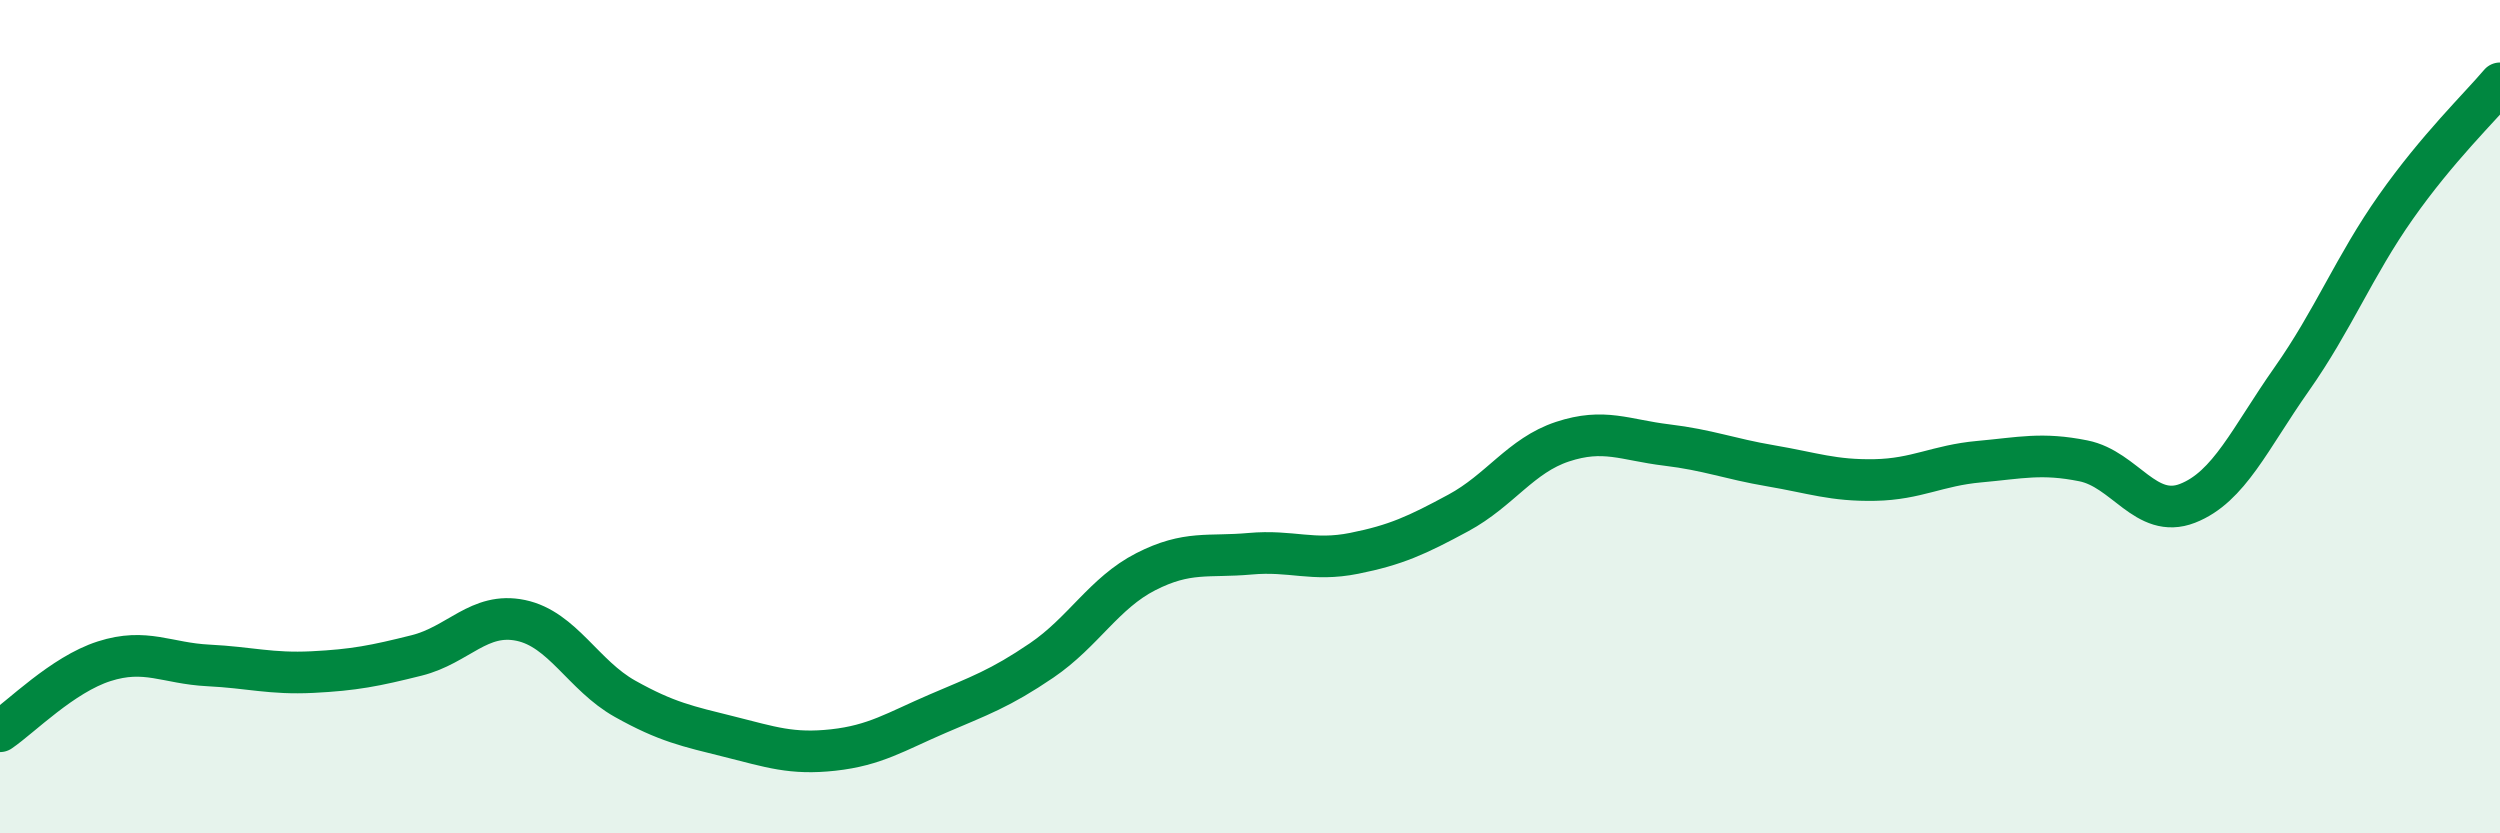
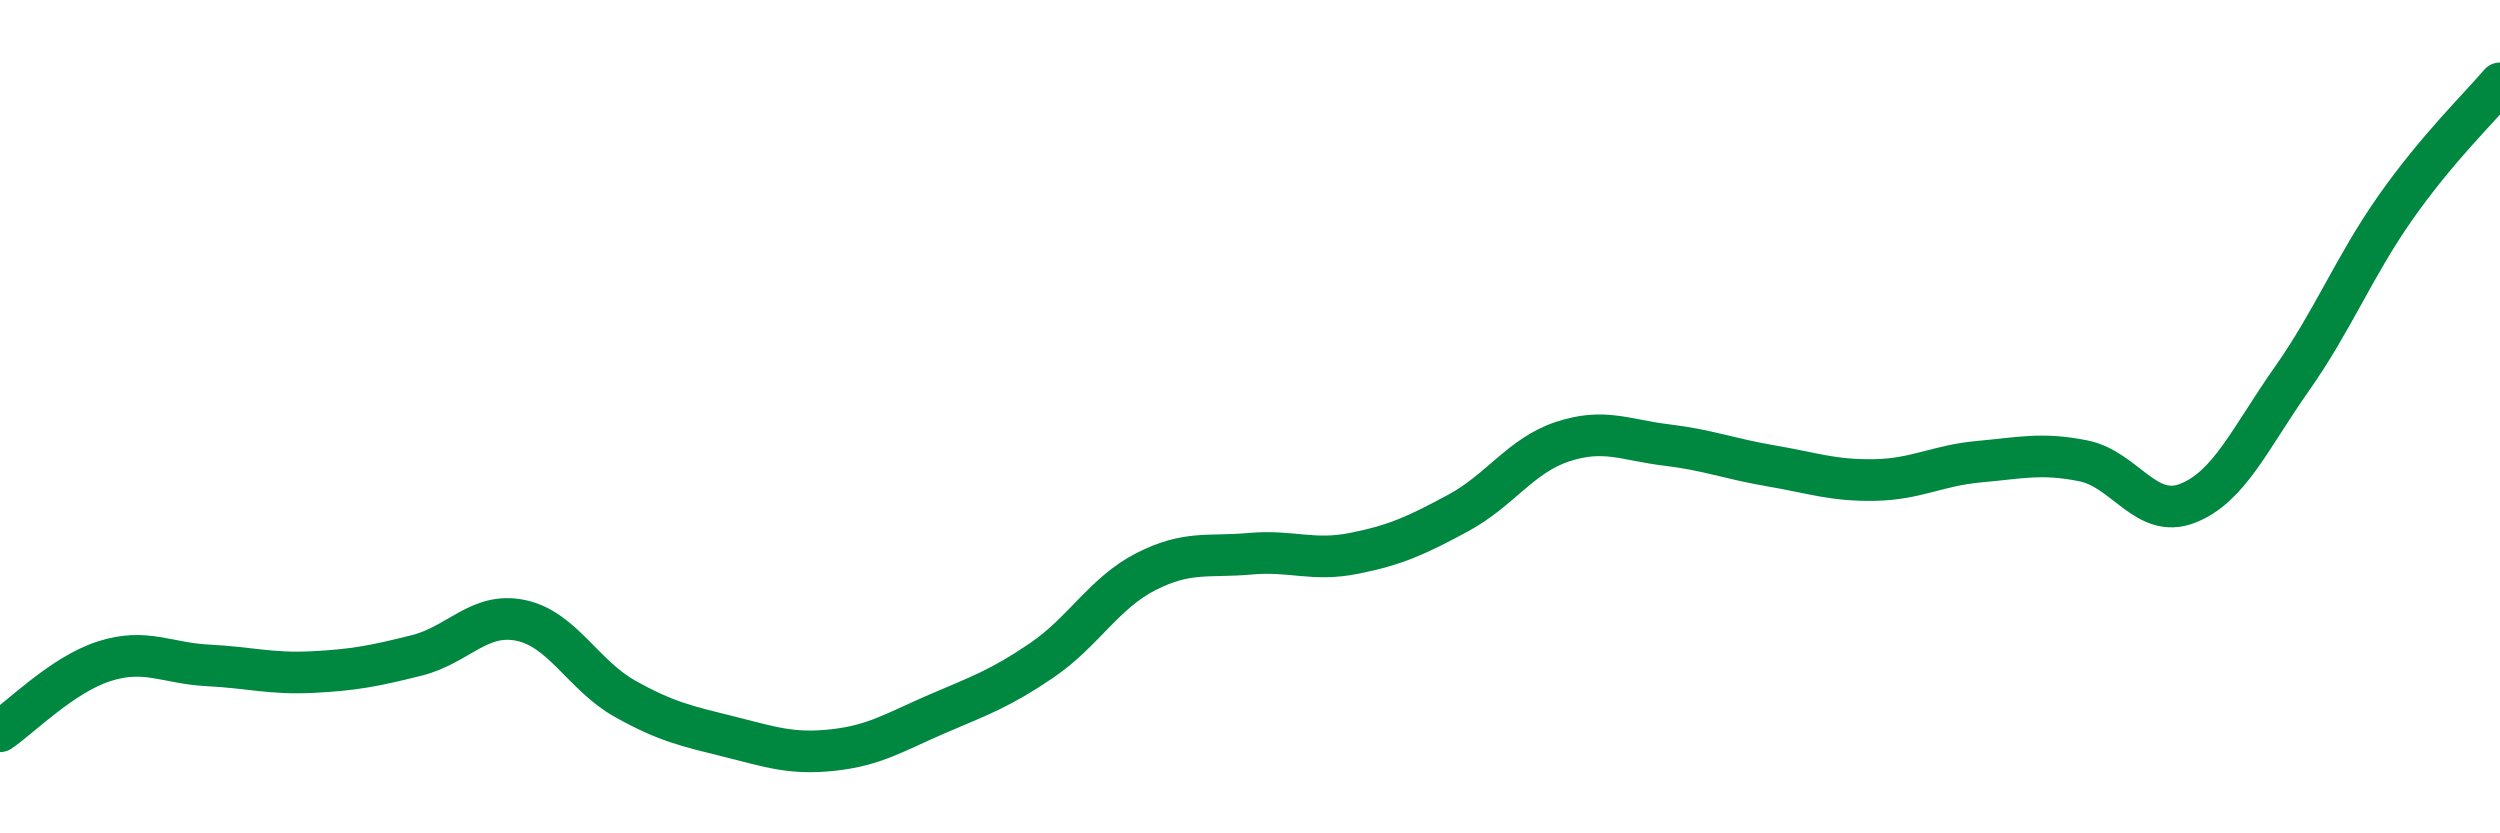
<svg xmlns="http://www.w3.org/2000/svg" width="60" height="20" viewBox="0 0 60 20">
-   <path d="M 0,17.55 C 0.5,17.21 1.5,16.19 2.5,15.87 C 3.5,15.55 4,15.92 5,15.97 C 6,16.02 6.5,16.18 7.5,16.13 C 8.5,16.08 9,15.98 10,15.73 C 11,15.48 11.5,14.68 12.5,14.89 C 13.5,15.1 14,16.21 15,16.77 C 16,17.33 16.5,17.43 17.5,17.68 C 18.5,17.93 19,18.11 20,18 C 21,17.89 21.5,17.56 22.5,17.13 C 23.5,16.7 24,16.53 25,15.85 C 26,15.17 26.5,14.23 27.5,13.72 C 28.5,13.21 29,13.38 30,13.29 C 31,13.2 31.5,13.48 32.5,13.28 C 33.5,13.08 34,12.85 35,12.31 C 36,11.77 36.5,10.93 37.5,10.6 C 38.5,10.27 39,10.56 40,10.68 C 41,10.8 41.5,11.01 42.5,11.18 C 43.5,11.35 44,11.54 45,11.52 C 46,11.5 46.5,11.17 47.5,11.08 C 48.5,10.99 49,10.86 50,11.06 C 51,11.26 51.5,12.47 52.5,12.08 C 53.5,11.69 54,10.52 55,9.1 C 56,7.68 56.5,6.39 57.5,4.97 C 58.5,3.55 59.5,2.59 60,2L60 20L0 20Z" fill="#008740" opacity="0.1" stroke-linecap="round" stroke-linejoin="round" />
  <path d="M 0,17.55 C 0.5,17.21 1.5,16.19 2.5,15.87 C 3.5,15.55 4,15.92 5,15.97 C 6,16.02 6.5,16.18 7.5,16.13 C 8.5,16.08 9,15.98 10,15.73 C 11,15.48 11.5,14.68 12.5,14.89 C 13.5,15.1 14,16.21 15,16.77 C 16,17.33 16.5,17.43 17.5,17.68 C 18.5,17.93 19,18.11 20,18 C 21,17.89 21.5,17.56 22.5,17.13 C 23.5,16.7 24,16.53 25,15.85 C 26,15.17 26.5,14.23 27.5,13.72 C 28.5,13.21 29,13.38 30,13.29 C 31,13.2 31.5,13.48 32.5,13.28 C 33.5,13.08 34,12.85 35,12.31 C 36,11.77 36.5,10.93 37.5,10.6 C 38.5,10.27 39,10.56 40,10.68 C 41,10.8 41.5,11.01 42.5,11.18 C 43.5,11.35 44,11.54 45,11.52 C 46,11.5 46.5,11.17 47.5,11.08 C 48.5,10.99 49,10.86 50,11.06 C 51,11.26 51.5,12.47 52.5,12.08 C 53.5,11.69 54,10.52 55,9.1 C 56,7.68 56.5,6.39 57.5,4.97 C 58.5,3.55 59.5,2.59 60,2" stroke="#008740" stroke-width="1" fill="none" stroke-linecap="round" stroke-linejoin="round" />
</svg>